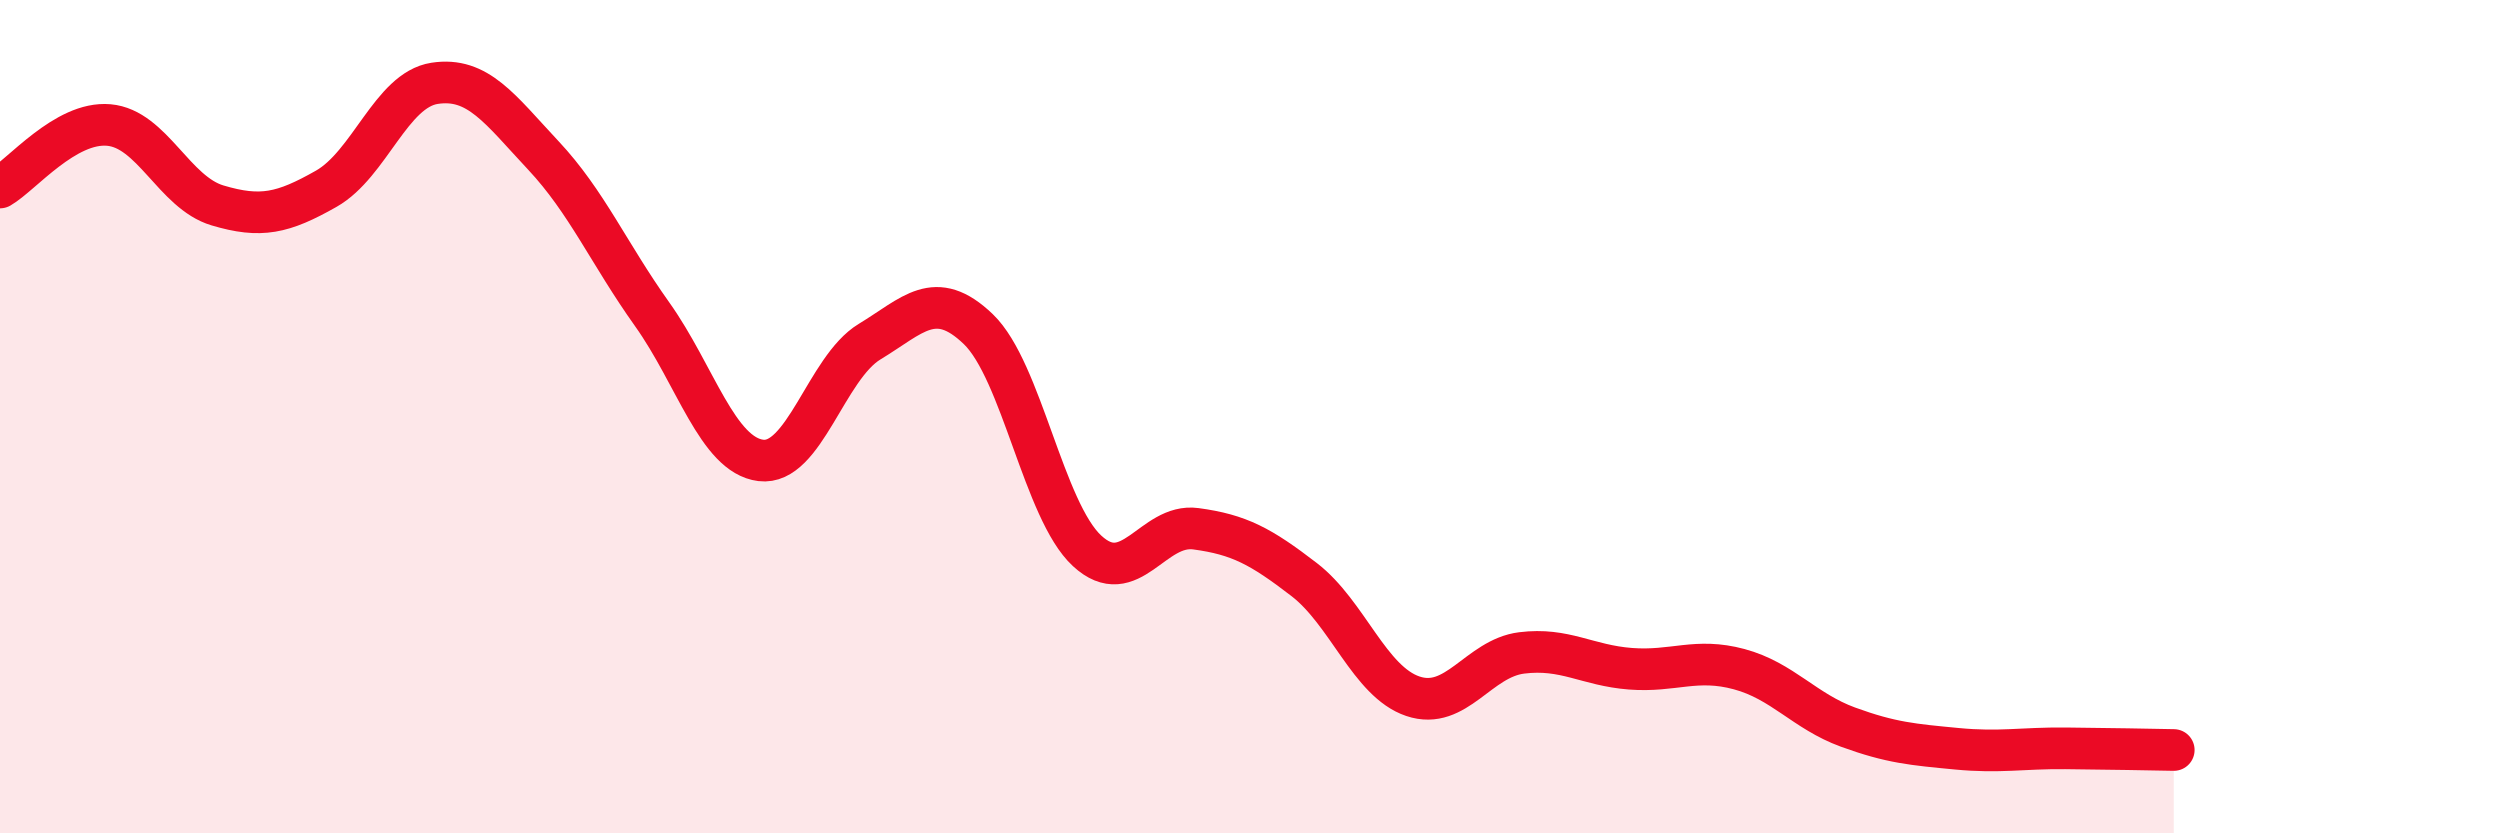
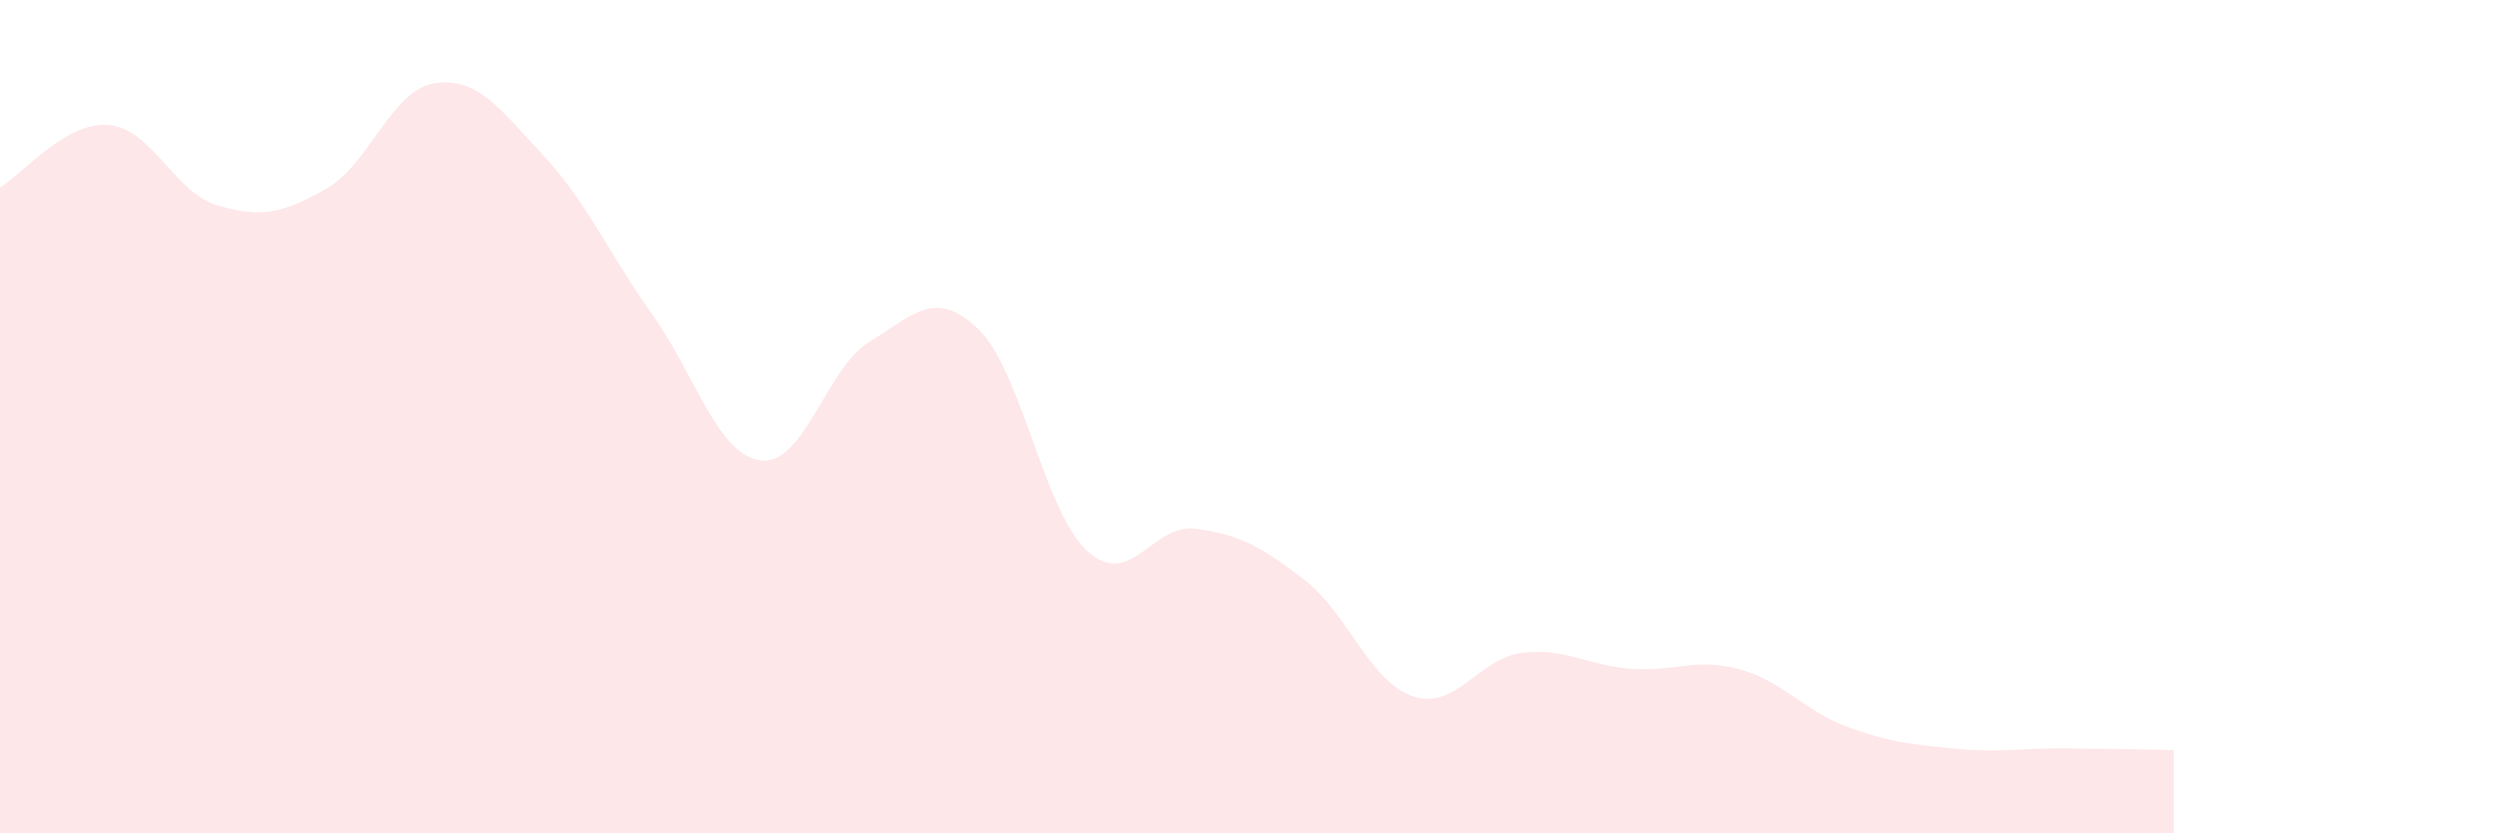
<svg xmlns="http://www.w3.org/2000/svg" width="60" height="20" viewBox="0 0 60 20">
  <path d="M 0,4.5 C 0.52,4.2 1.57,2.91 2.61,3 C 3.65,3.09 4.18,4.62 5.22,4.93 C 6.26,5.24 6.79,5.12 7.83,4.53 C 8.87,3.94 9.39,2.16 10.43,2 C 11.47,1.84 12,2.62 13.04,3.73 C 14.08,4.84 14.61,6.08 15.65,7.54 C 16.69,9 17.22,10.92 18.26,11.05 C 19.3,11.18 19.83,8.83 20.87,8.2 C 21.91,7.57 22.44,6.9 23.48,7.9 C 24.52,8.9 25.05,12.26 26.09,13.22 C 27.13,14.18 27.66,12.55 28.7,12.69 C 29.74,12.83 30.26,13.11 31.3,13.91 C 32.34,14.71 32.87,16.36 33.91,16.71 C 34.95,17.06 35.48,15.8 36.52,15.67 C 37.56,15.54 38.09,15.97 39.13,16.05 C 40.17,16.13 40.7,15.78 41.74,16.06 C 42.78,16.34 43.31,17.07 44.35,17.45 C 45.39,17.83 45.92,17.87 46.96,17.97 C 48,18.07 48.53,17.95 49.57,17.96 C 50.61,17.97 51.65,17.99 52.17,18L52.17 20L0 20Z" fill="#EB0A25" opacity="0.1" stroke-linecap="round" stroke-linejoin="round" />
-   <path d="M 0,4.5 C 0.52,4.2 1.57,2.91 2.61,3 C 3.65,3.09 4.18,4.62 5.22,4.93 C 6.26,5.24 6.79,5.12 7.83,4.53 C 8.87,3.94 9.39,2.16 10.43,2 C 11.47,1.84 12,2.62 13.04,3.73 C 14.08,4.84 14.61,6.08 15.65,7.54 C 16.69,9 17.22,10.92 18.26,11.05 C 19.3,11.18 19.83,8.83 20.87,8.2 C 21.91,7.57 22.44,6.9 23.48,7.9 C 24.52,8.9 25.05,12.26 26.09,13.22 C 27.13,14.18 27.66,12.55 28.7,12.69 C 29.74,12.83 30.26,13.11 31.3,13.91 C 32.34,14.71 32.87,16.36 33.91,16.71 C 34.95,17.06 35.48,15.8 36.52,15.67 C 37.56,15.54 38.09,15.97 39.13,16.05 C 40.17,16.13 40.7,15.78 41.74,16.06 C 42.78,16.34 43.31,17.07 44.35,17.45 C 45.39,17.83 45.92,17.87 46.96,17.97 C 48,18.07 48.53,17.95 49.57,17.96 C 50.61,17.97 51.65,17.99 52.17,18" stroke="#EB0A25" stroke-width="1" fill="none" stroke-linecap="round" stroke-linejoin="round" />
</svg>